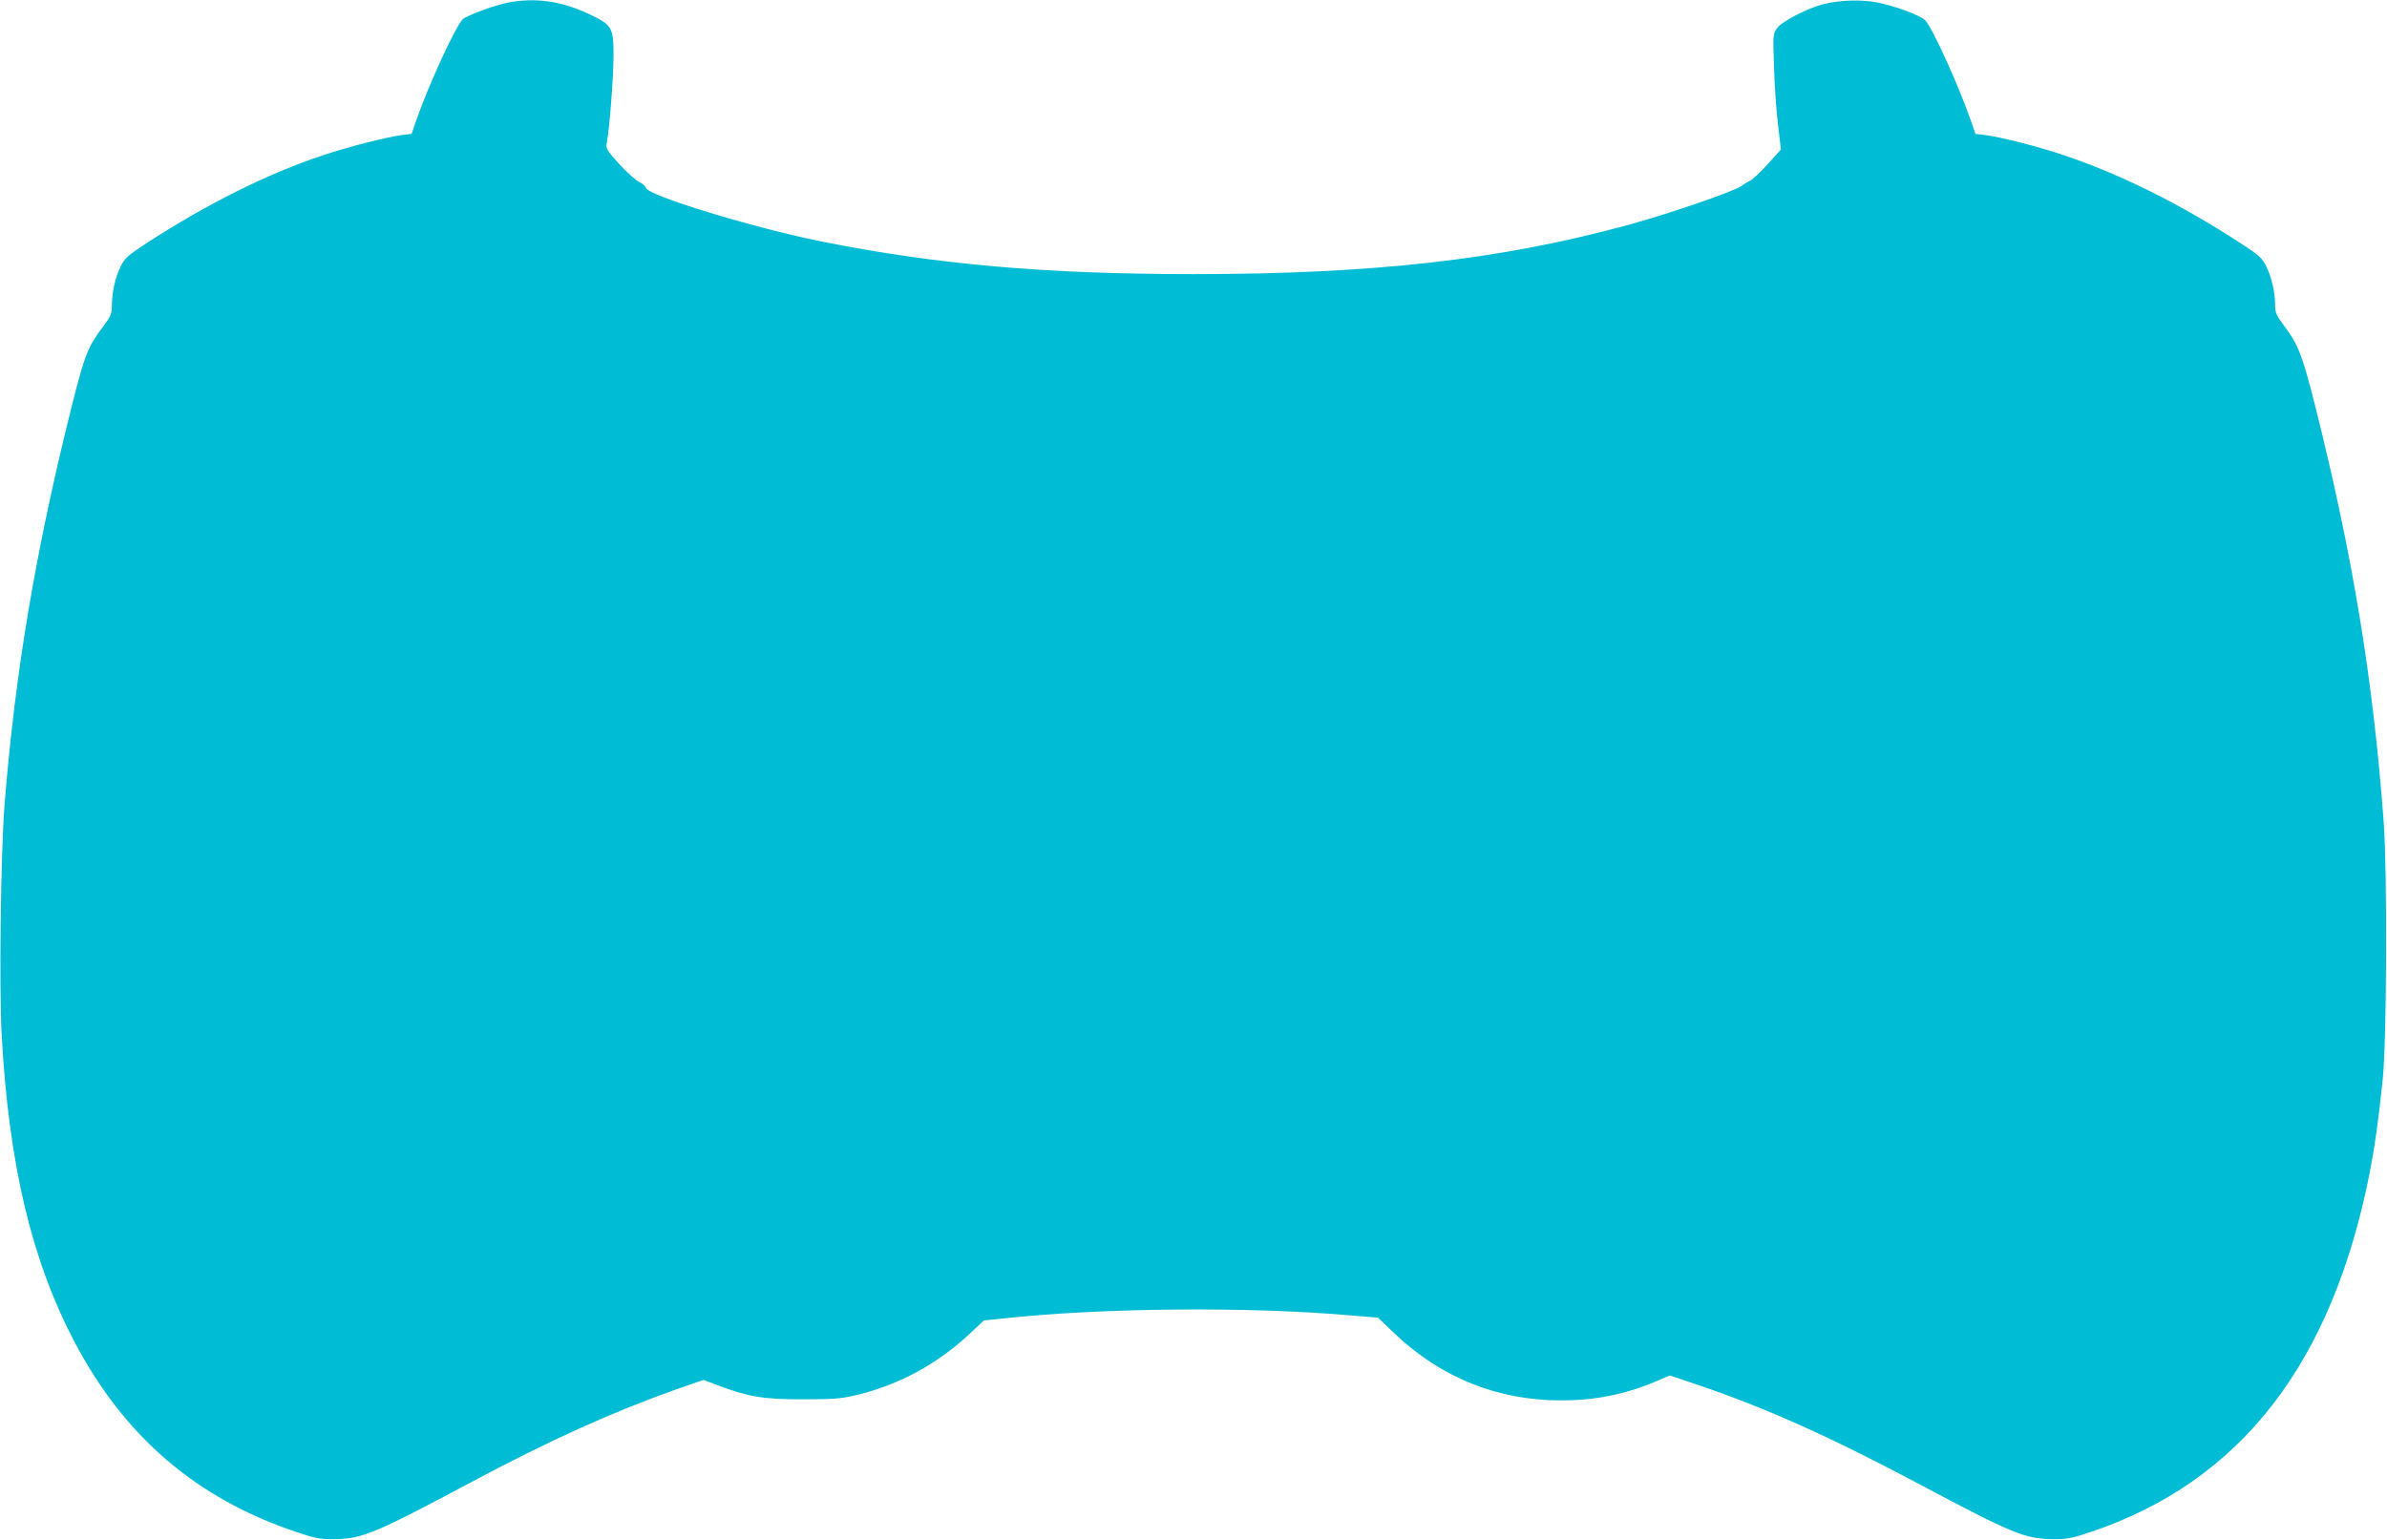
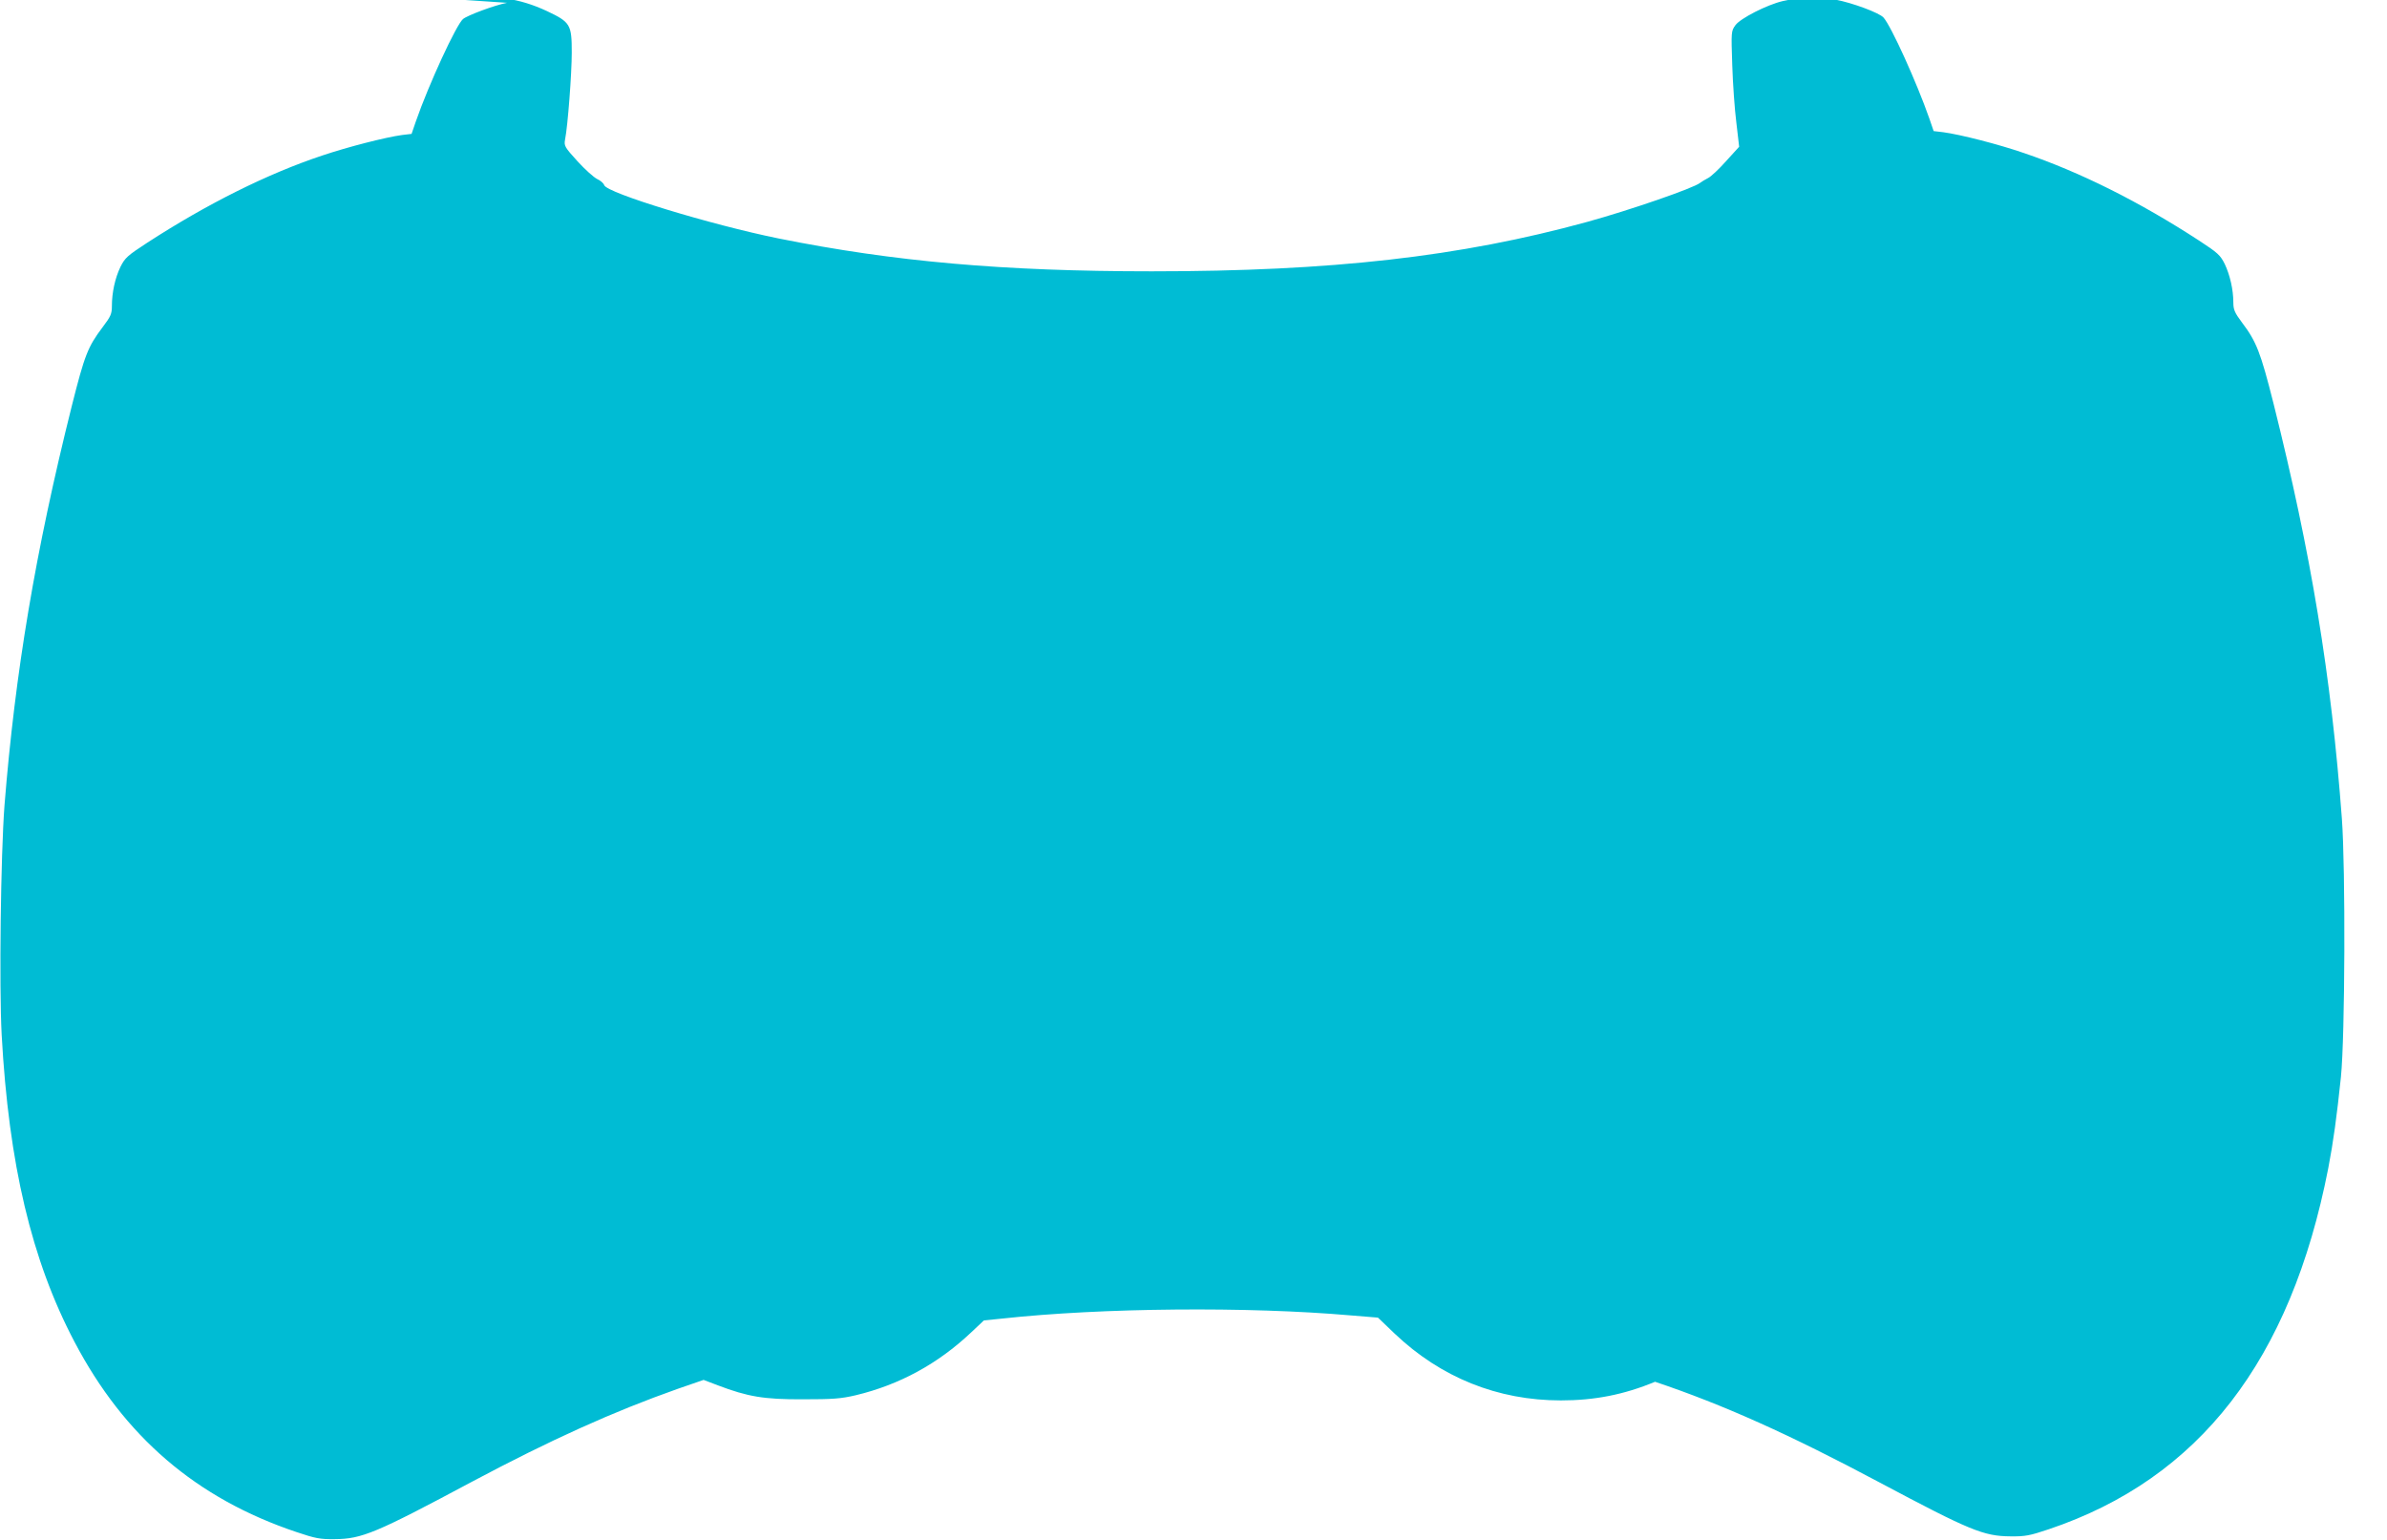
<svg xmlns="http://www.w3.org/2000/svg" version="1.0" width="1280pt" height="826pt" viewBox="0 0 1280 826" preserveAspectRatio="xMidYMid meet">
  <g transform="translate(0,826) scale(0.1,-0.1)" fill="#00bcd4" stroke="none">
-     <path d="M2719 8245 c-67 -13 -212 -67 -236 -87 -36 -30 -183 -348 -253 -549 l-23 -67 -51 -6 c-88 -12 -288 -63 -428 -110 -294 -98 -617 -259 -939 -468 -106 -69 -119 -81 -143 -129 -29 -60 -46 -138 -46 -210 0 -42 -6 -56 -50 -114 -79 -105 -96 -148 -165 -422 -196 -784 -304 -1430 -361 -2143 -20 -266 -29 -971 -15 -1230 38 -692 160 -1208 390 -1645 267 -509 654 -841 1191 -1021 101 -34 126 -39 205 -38 145 1 220 32 736 308 421 224 755 375 1103 498 l139 48 76 -29 c161 -61 247 -76 456 -75 162 0 204 3 285 22 233 56 439 168 617 336 l69 65 99 10 c533 58 1317 65 1867 17 l147 -12 90 -86 c247 -235 552 -358 891 -358 181 0 339 31 505 100 l79 34 145 -49 c366 -123 722 -283 1206 -541 483 -257 556 -287 700 -288 79 -1 104 4 205 38 807 271 1298 906 1499 1936 27 140 46 279 68 490 22 221 25 1114 5 1385 -57 766 -165 1422 -367 2228 -69 273 -91 330 -169 433 -39 52 -46 69 -46 107 0 68 -18 147 -46 206 -24 48 -37 60 -138 126 -321 209 -638 367 -938 469 -136 47 -343 100 -434 112 l-51 6 -23 67 c-67 192 -205 497 -246 542 -22 25 -167 79 -258 96 -86 16 -194 13 -283 -8 -85 -20 -227 -93 -253 -129 -23 -32 -23 -35 -17 -214 3 -99 13 -239 22 -309 l15 -129 -70 -77 c-38 -43 -82 -84 -97 -91 -16 -8 -35 -20 -43 -26 -35 -28 -373 -145 -605 -209 -681 -187 -1370 -265 -2335 -265 -796 0 -1382 52 -2000 176 -365 74 -922 244 -936 286 -3 10 -20 25 -38 33 -18 9 -66 52 -106 96 -68 75 -72 82 -66 115 15 75 36 356 36 467 0 151 -7 163 -134 223 -148 69 -289 89 -437 59z" />
+     <path d="M2719 8245 c-67 -13 -212 -67 -236 -87 -36 -30 -183 -348 -253 -549 l-23 -67 -51 -6 c-88 -12 -288 -63 -428 -110 -294 -98 -617 -259 -939 -468 -106 -69 -119 -81 -143 -129 -29 -60 -46 -138 -46 -210 0 -42 -6 -56 -50 -114 -79 -105 -96 -148 -165 -422 -196 -784 -304 -1430 -361 -2143 -20 -266 -29 -971 -15 -1230 38 -692 160 -1208 390 -1645 267 -509 654 -841 1191 -1021 101 -34 126 -39 205 -38 145 1 220 32 736 308 421 224 755 375 1103 498 l139 48 76 -29 c161 -61 247 -76 456 -75 162 0 204 3 285 22 233 56 439 168 617 336 l69 65 99 10 c533 58 1317 65 1867 17 l147 -12 90 -86 c247 -235 552 -358 891 -358 181 0 339 31 505 100 c366 -123 722 -283 1206 -541 483 -257 556 -287 700 -288 79 -1 104 4 205 38 807 271 1298 906 1499 1936 27 140 46 279 68 490 22 221 25 1114 5 1385 -57 766 -165 1422 -367 2228 -69 273 -91 330 -169 433 -39 52 -46 69 -46 107 0 68 -18 147 -46 206 -24 48 -37 60 -138 126 -321 209 -638 367 -938 469 -136 47 -343 100 -434 112 l-51 6 -23 67 c-67 192 -205 497 -246 542 -22 25 -167 79 -258 96 -86 16 -194 13 -283 -8 -85 -20 -227 -93 -253 -129 -23 -32 -23 -35 -17 -214 3 -99 13 -239 22 -309 l15 -129 -70 -77 c-38 -43 -82 -84 -97 -91 -16 -8 -35 -20 -43 -26 -35 -28 -373 -145 -605 -209 -681 -187 -1370 -265 -2335 -265 -796 0 -1382 52 -2000 176 -365 74 -922 244 -936 286 -3 10 -20 25 -38 33 -18 9 -66 52 -106 96 -68 75 -72 82 -66 115 15 75 36 356 36 467 0 151 -7 163 -134 223 -148 69 -289 89 -437 59z" />
  </g>
</svg>